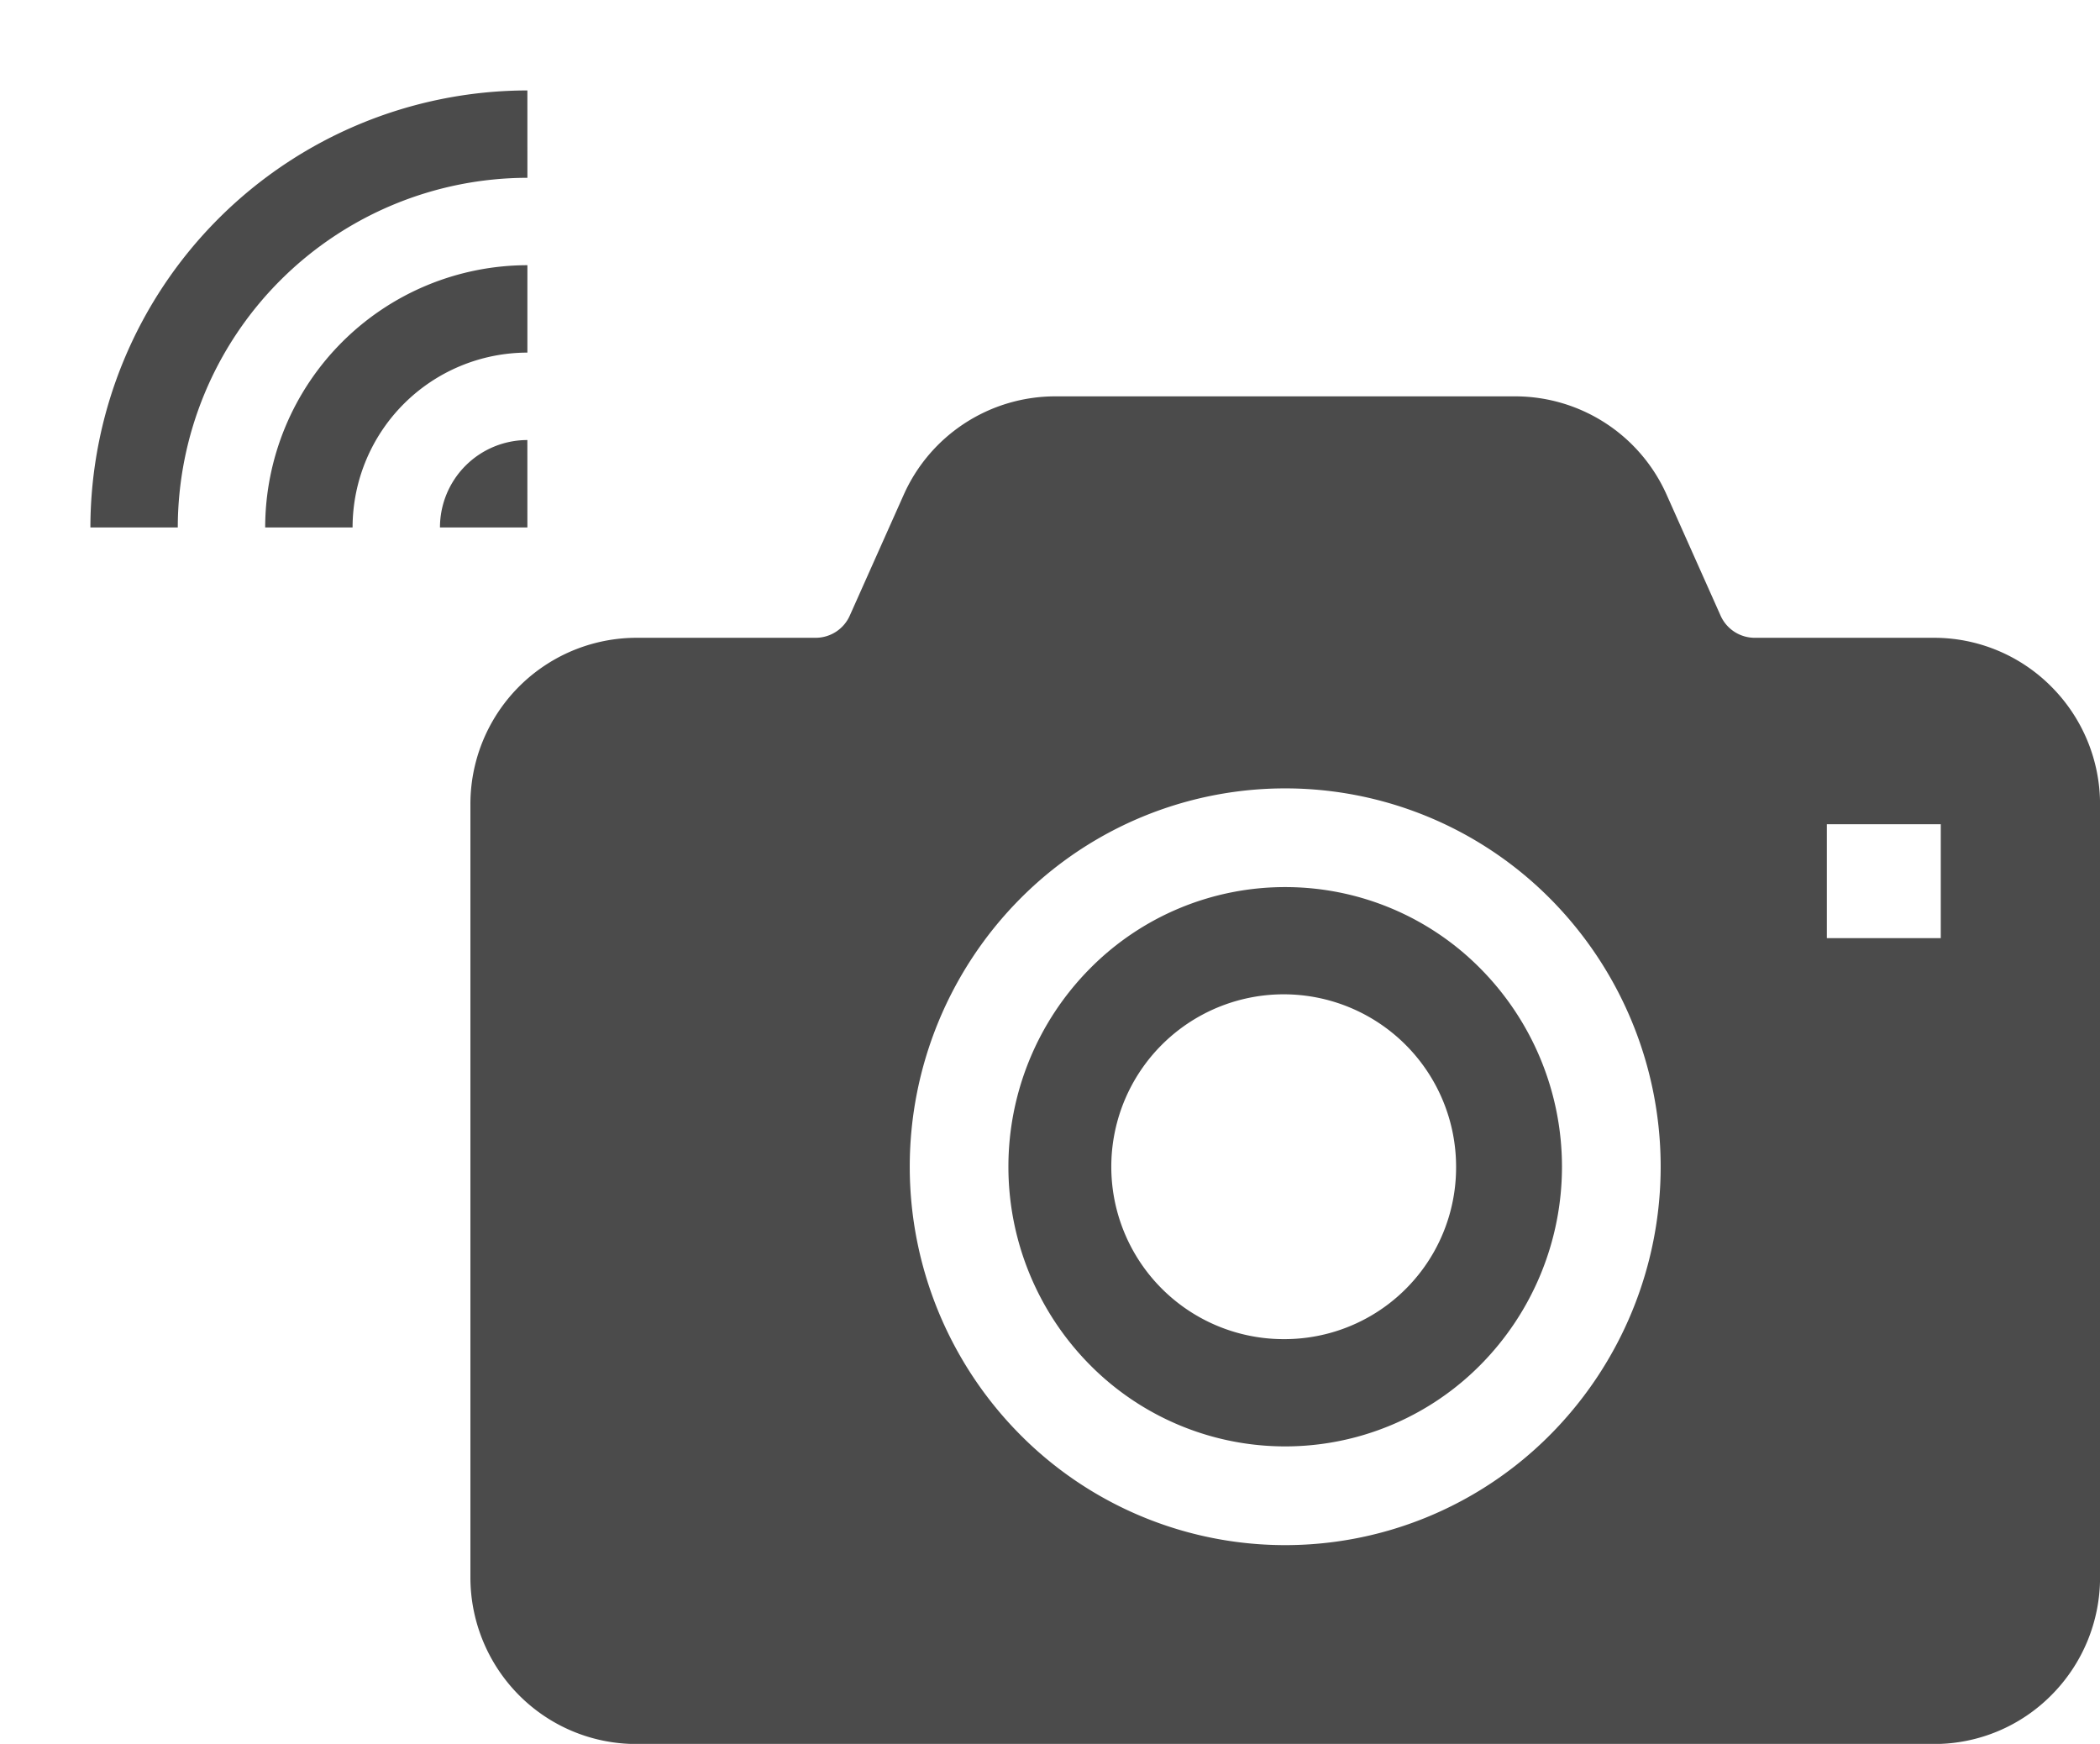
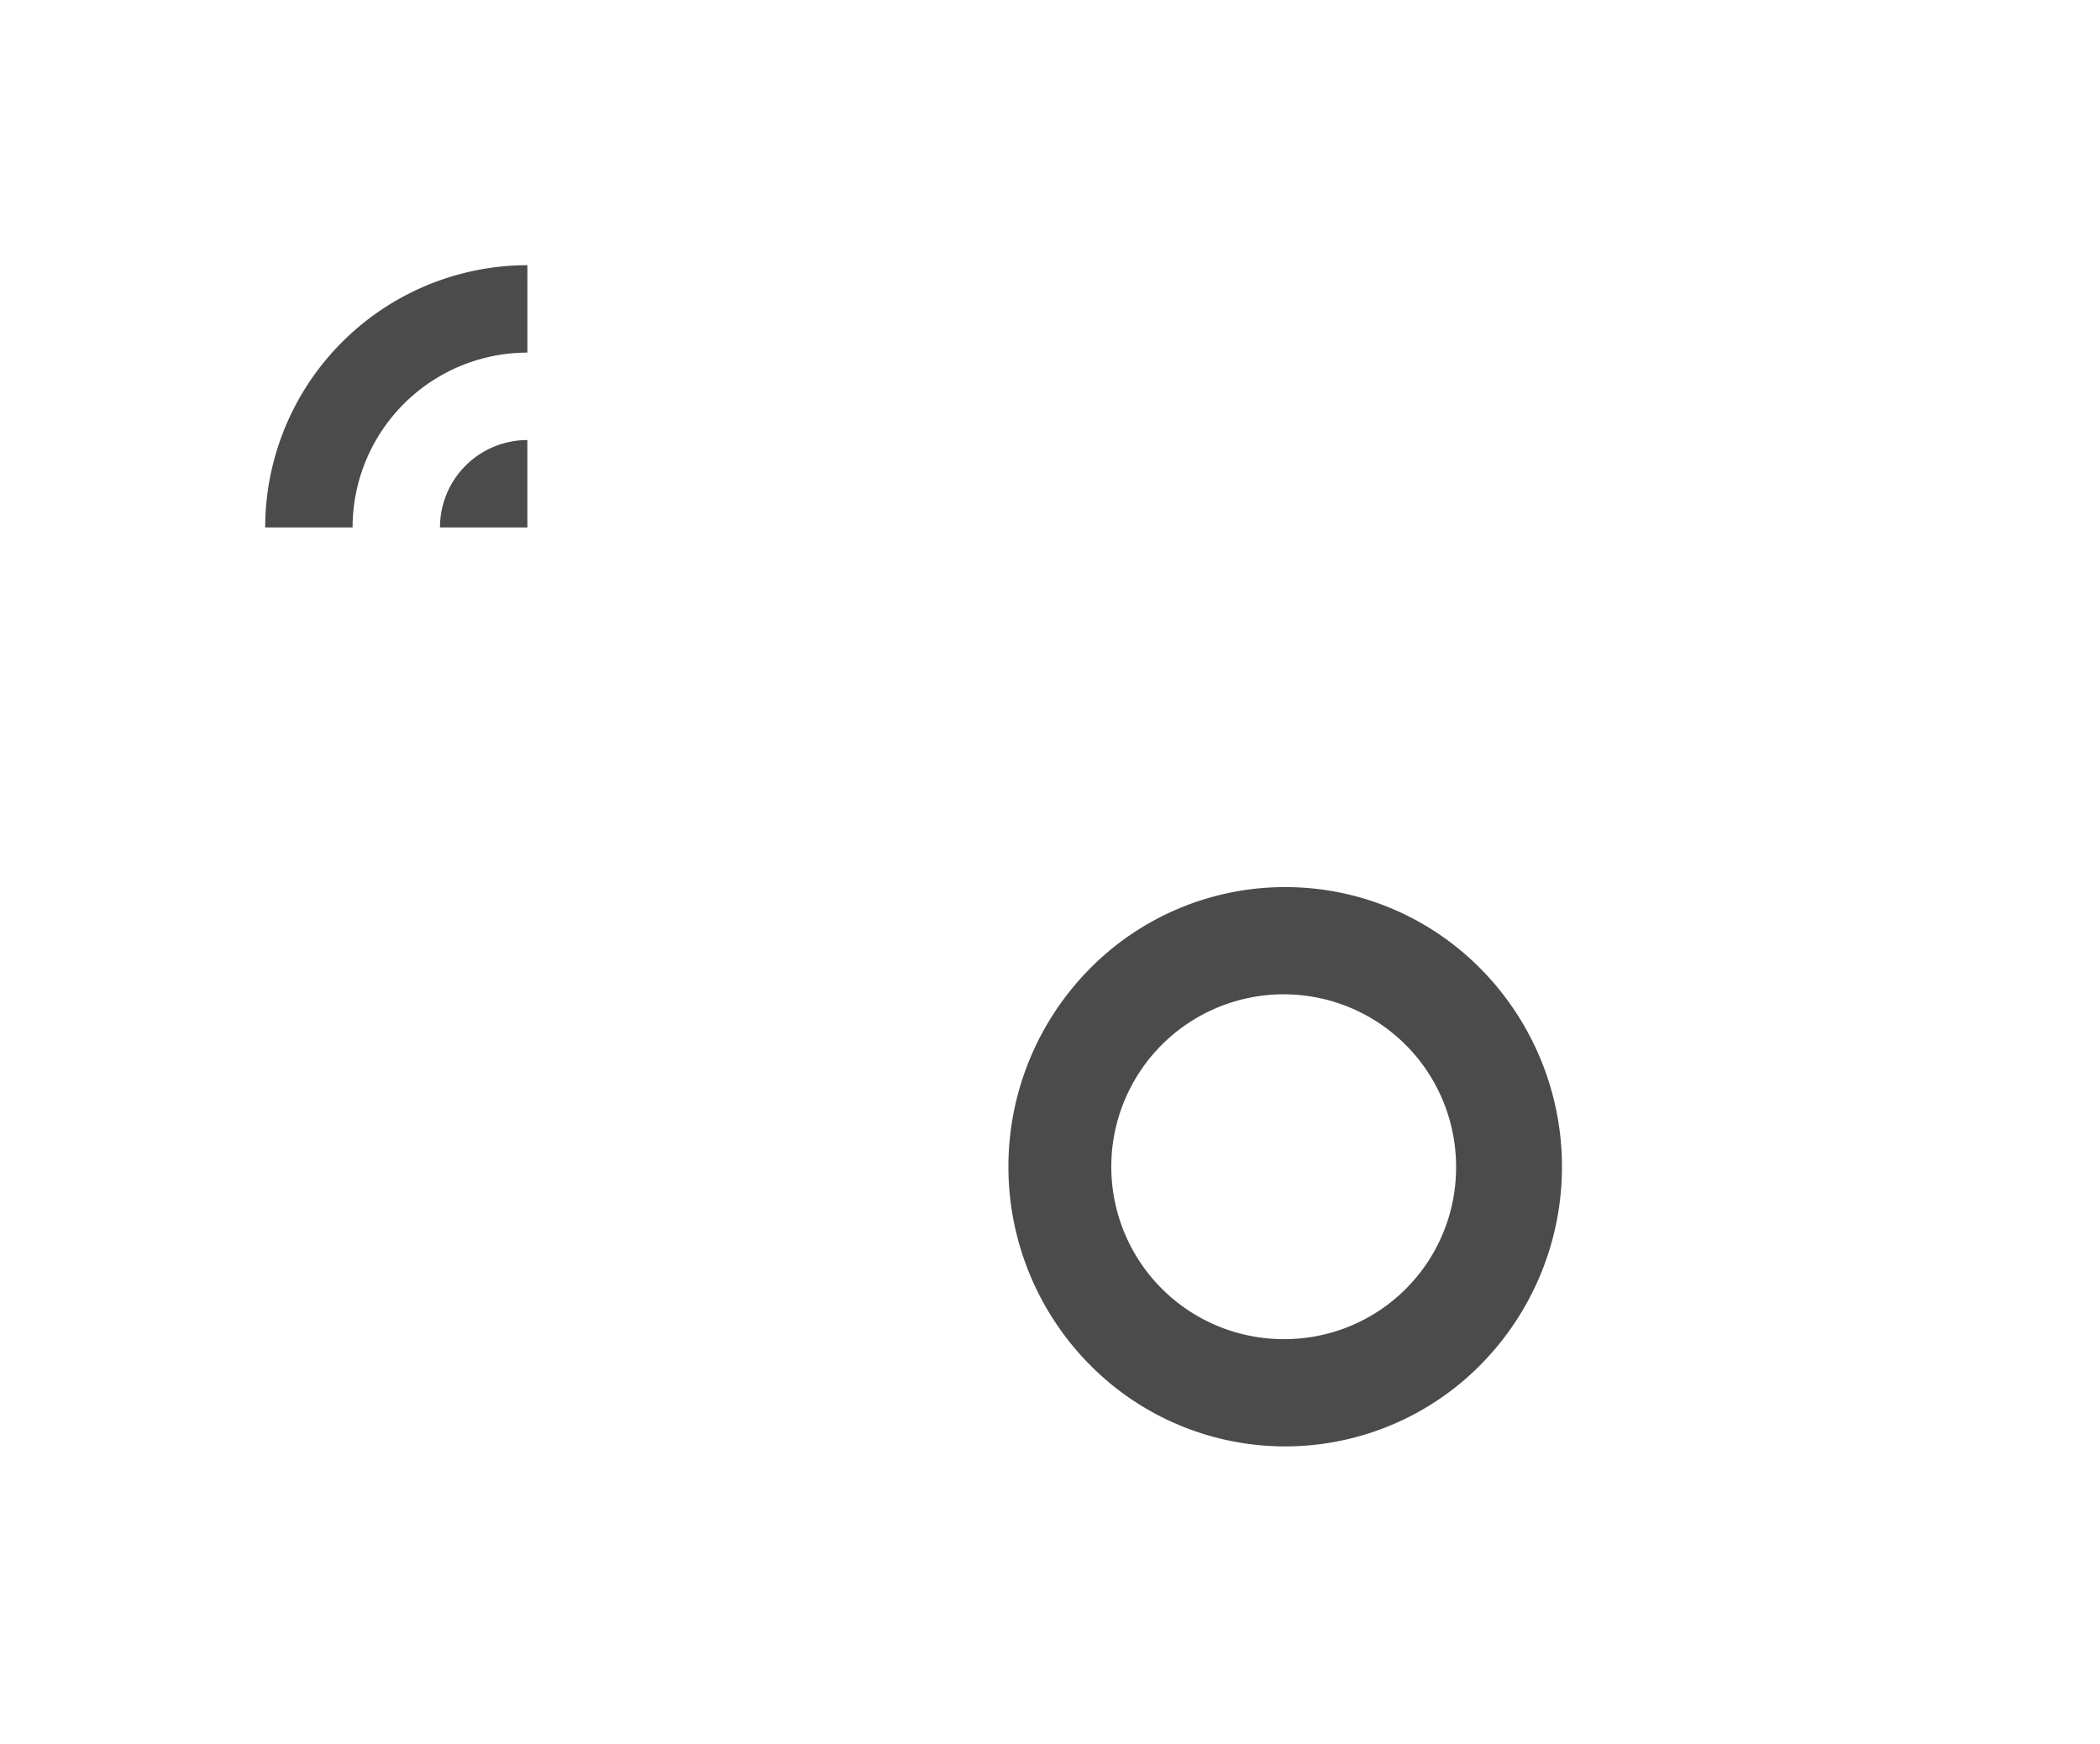
<svg xmlns="http://www.w3.org/2000/svg" width="179.76" height="149.265" viewBox="0 0 179.76 149.265">
  <g transform="translate(-636.412 -398.075)">
    <g transform="translate(676.679 432)">
      <path d="M192.729,198.494a23.47,23.47,0,0,0-16.741,7,24.1,24.1,0,0,0,0,33.871,23.511,23.511,0,0,0,33.478,0,24.1,24.1,0,0,0,0-33.871A23.47,23.47,0,0,0,192.729,198.494Zm0,38.691a14.757,14.757,0,1,1,14.627-14.757A14.689,14.689,0,0,1,192.729,237.185Z" transform="translate(-122.982 -156.491)" fill="#4b4b4b" />
-       <path d="M135.346,69.191a14.144,14.144,0,0,0-10.05-4.2H109.929A3.2,3.2,0,0,1,107,63.059l-4.6-10.306a14.194,14.194,0,0,0-12.957-8.427H50.051a14.209,14.209,0,0,0-12.962,8.427l-4.6,10.306a3.2,3.2,0,0,1-2.924,1.932H14.2A14.235,14.235,0,0,0,0,79.266V145.4a14.3,14.3,0,0,0,4.139,10.074,14.153,14.153,0,0,0,10.059,4.2H125.3a14.118,14.118,0,0,0,10.05-4.2,14.265,14.265,0,0,0,4.148-10.074V79.266A14.262,14.262,0,0,0,135.346,69.191ZM92.485,133.147a31.95,31.95,0,0,1-45.477,0,32.555,32.555,0,0,1,0-45.769,31.968,31.968,0,0,1,45.477,0,32.554,32.554,0,0,1,0,45.769ZM125.863,90.7h-9.752V80.947h9.752Z" transform="translate(0 -44.326)" fill="#4b4b4b" />
    </g>
    <g transform="translate(636.412 435.484) rotate(-45)">
-       <path d="M0,86l5.29,5.289a29.966,29.966,0,0,1,42.324,0L52.9,86A37.448,37.448,0,0,0,0,86Z" transform="translate(0 -75.057)" fill="#4b4b4b" />
      <path d="M102.406,226.385l5.29,5.29a14.977,14.977,0,0,1,21.162,0l5.291-5.29A22.472,22.472,0,0,0,102.406,226.385Z" transform="translate(-91.825 -204.864)" fill="#4b4b4b" />
      <path d="M204.8,366.724l5.291,5.292,5.289-5.292A7.483,7.483,0,0,0,204.8,366.724Z" transform="translate(-183.64 -334.623)" fill="#4b4b4b" />
    </g>
  </g>
</svg>